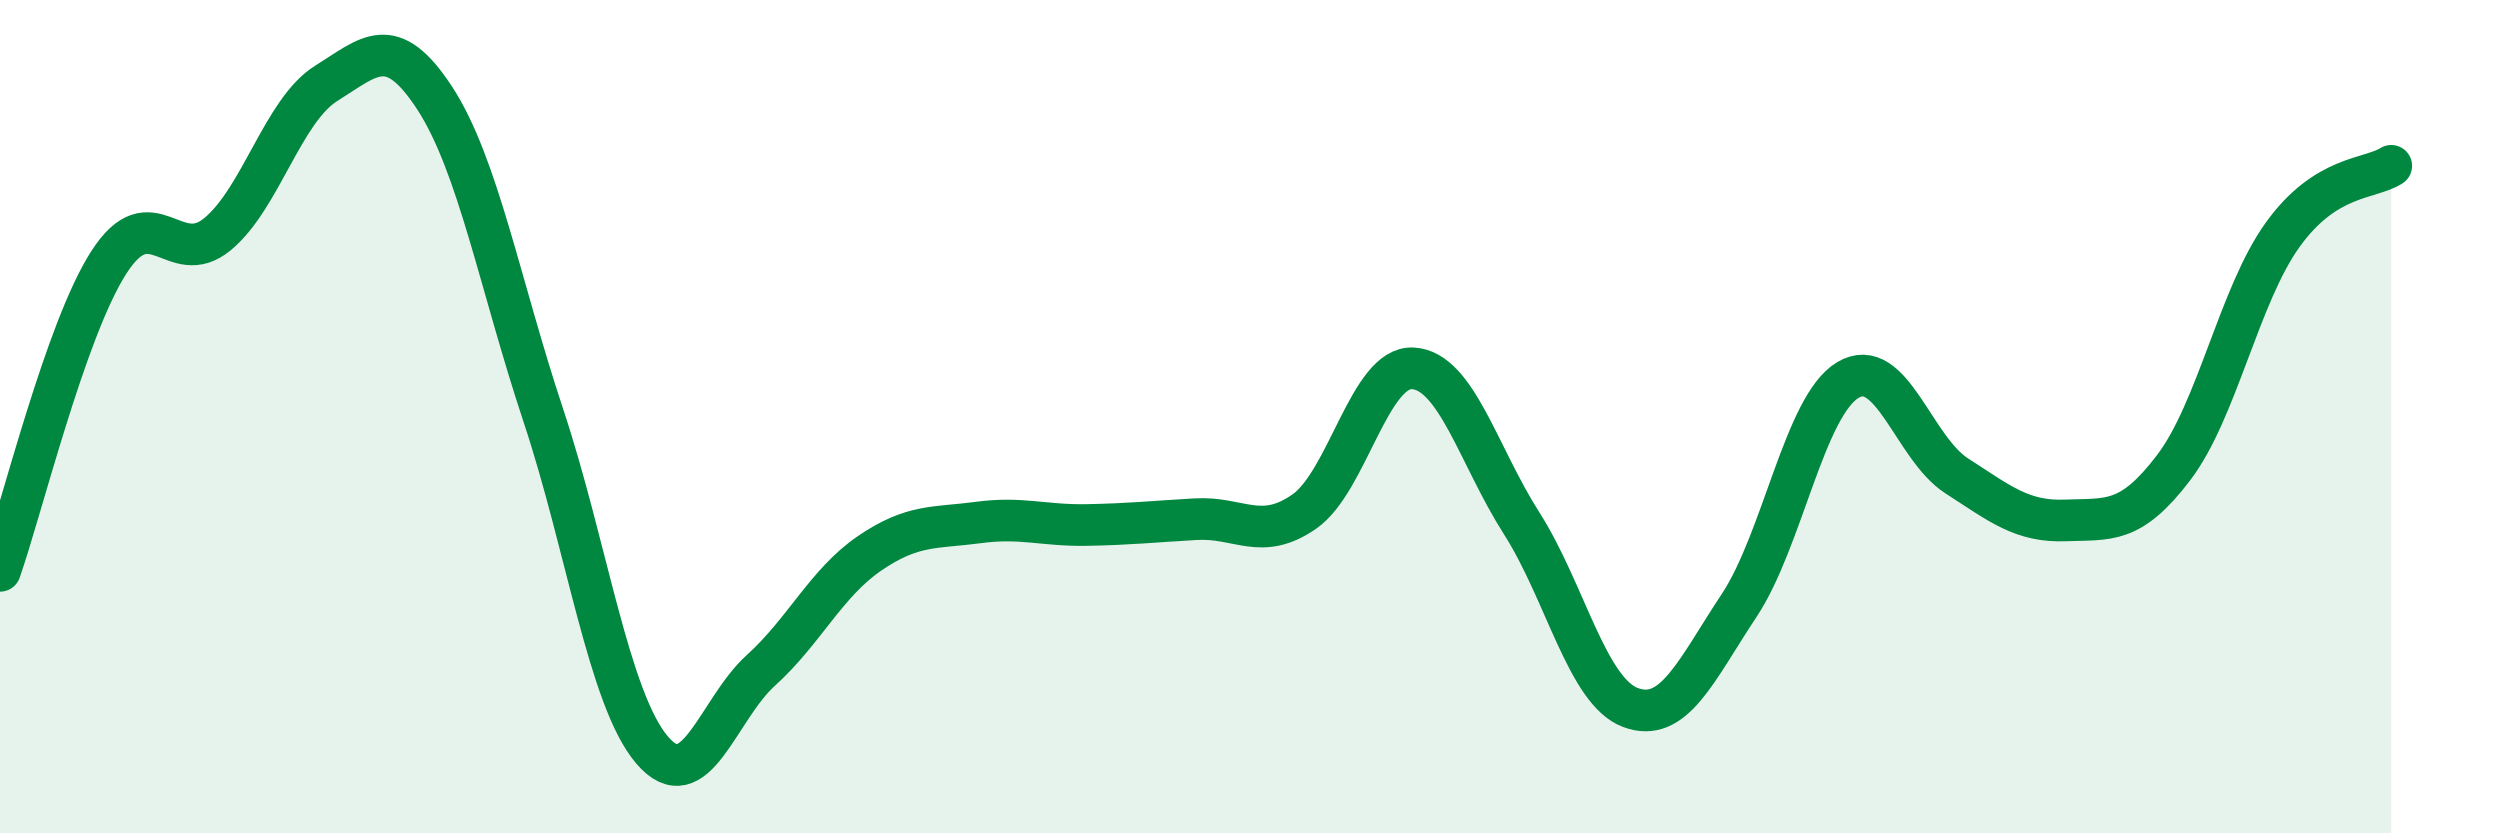
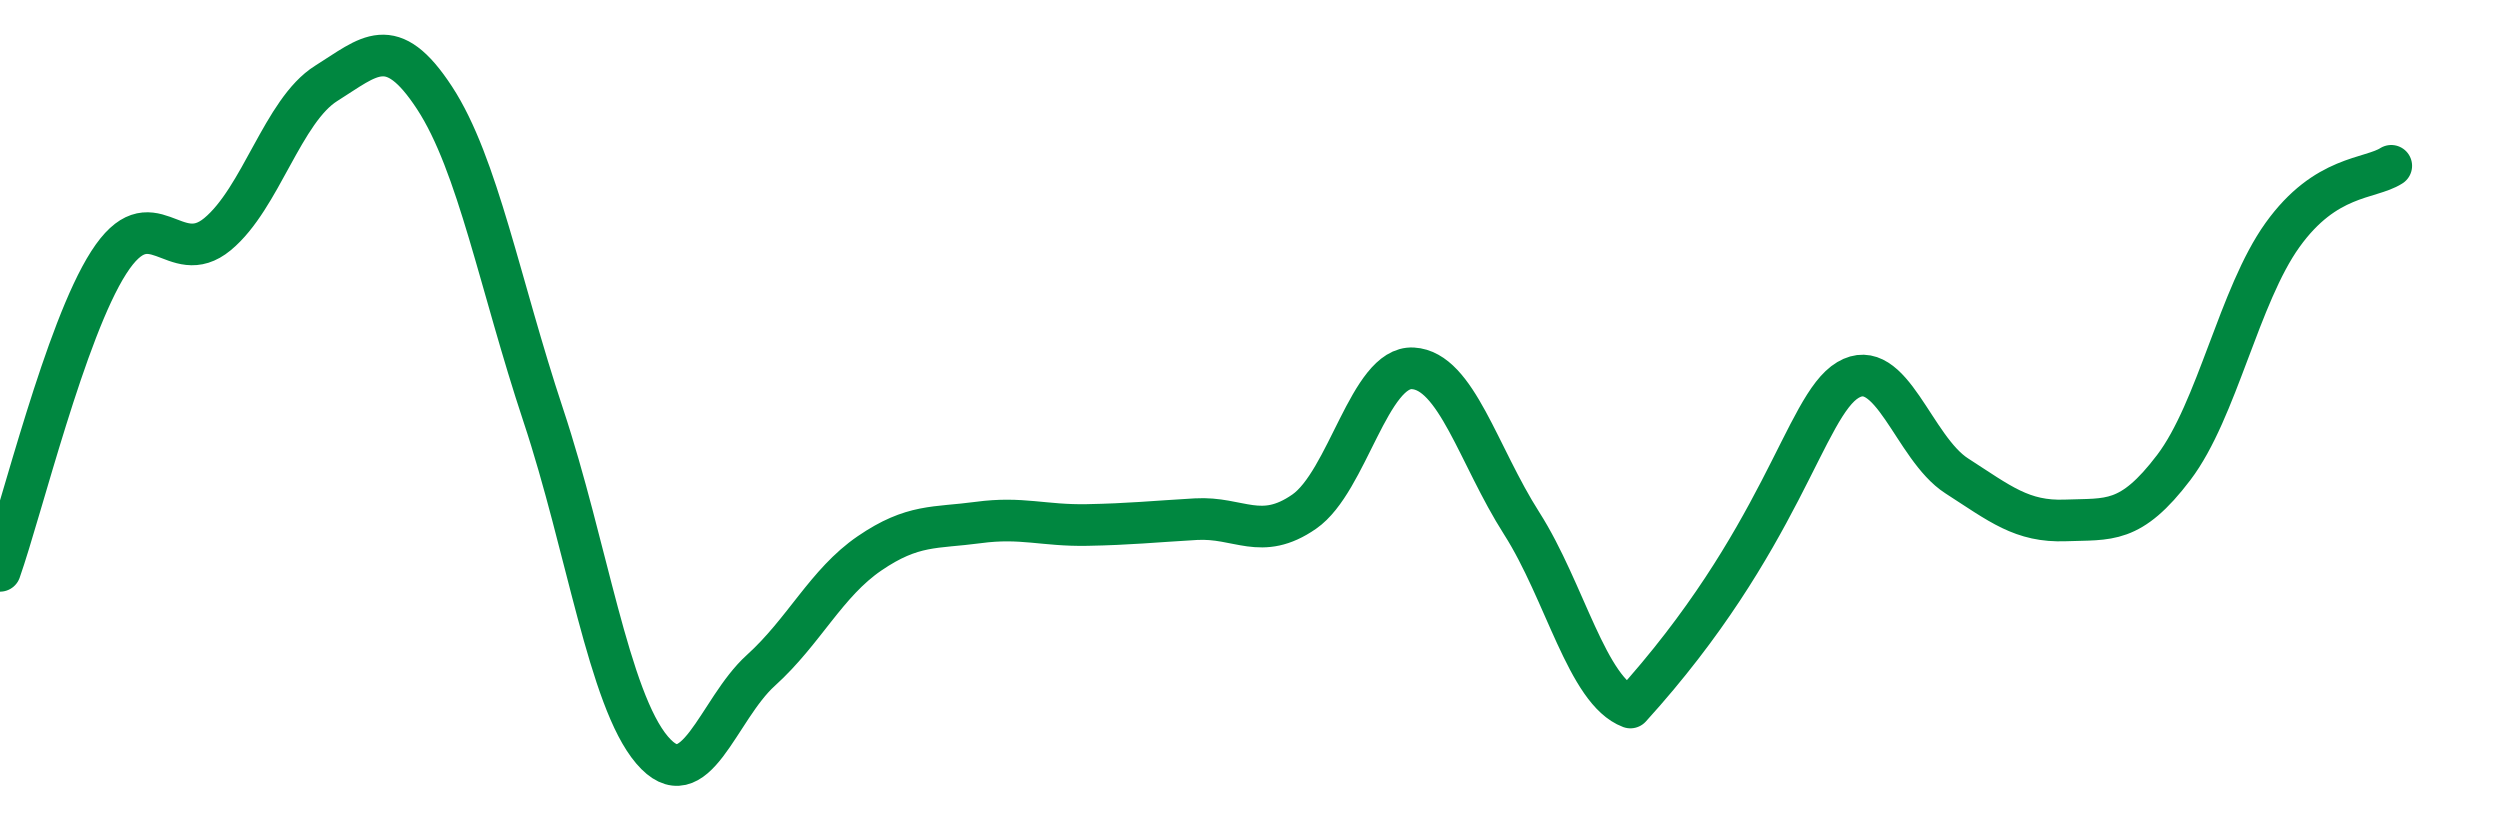
<svg xmlns="http://www.w3.org/2000/svg" width="60" height="20" viewBox="0 0 60 20">
-   <path d="M 0,13.7 C 0.52,12.22 1.57,7.92 2.61,6.3 C 3.65,4.68 4.18,6.48 5.22,5.62 C 6.26,4.76 6.79,2.65 7.83,2 C 8.87,1.35 9.39,0.76 10.43,2.35 C 11.47,3.94 12,6.84 13.04,9.97 C 14.08,13.1 14.61,16.78 15.65,18 C 16.69,19.22 17.22,17.03 18.26,16.09 C 19.3,15.15 19.83,13.99 20.87,13.28 C 21.91,12.57 22.44,12.68 23.48,12.54 C 24.52,12.4 25.05,12.62 26.09,12.6 C 27.13,12.58 27.66,12.52 28.7,12.46 C 29.74,12.4 30.26,13 31.3,12.28 C 32.34,11.56 32.87,8.78 33.91,8.84 C 34.95,8.9 35.48,10.93 36.52,12.56 C 37.56,14.19 38.09,16.59 39.13,16.98 C 40.17,17.37 40.7,16.1 41.74,14.53 C 42.78,12.96 43.31,9.74 44.35,9.12 C 45.39,8.5 45.92,10.75 46.96,11.42 C 48,12.09 48.53,12.53 49.57,12.49 C 50.61,12.45 51.13,12.59 52.17,11.22 C 53.21,9.85 53.74,7.09 54.78,5.64 C 55.82,4.19 56.87,4.31 57.39,3.98L57.39 20L0 20Z" fill="#008740" opacity="0.1" stroke-linecap="round" stroke-linejoin="round" />
-   <path d="M 0,13.7 C 0.52,12.22 1.57,7.92 2.61,6.3 C 3.65,4.68 4.18,6.48 5.22,5.62 C 6.26,4.76 6.79,2.65 7.83,2 C 8.87,1.35 9.39,0.76 10.43,2.35 C 11.47,3.94 12,6.84 13.04,9.97 C 14.08,13.1 14.61,16.78 15.65,18 C 16.69,19.22 17.22,17.03 18.26,16.09 C 19.3,15.15 19.83,13.99 20.87,13.28 C 21.91,12.57 22.44,12.68 23.48,12.54 C 24.52,12.4 25.05,12.62 26.09,12.6 C 27.13,12.58 27.66,12.52 28.7,12.46 C 29.74,12.4 30.26,13 31.3,12.28 C 32.34,11.56 32.87,8.78 33.91,8.84 C 34.95,8.9 35.48,10.93 36.52,12.56 C 37.56,14.19 38.09,16.59 39.13,16.98 C 40.17,17.37 40.7,16.1 41.74,14.53 C 42.78,12.96 43.31,9.74 44.35,9.12 C 45.39,8.5 45.92,10.75 46.96,11.42 C 48,12.09 48.53,12.53 49.57,12.49 C 50.61,12.45 51.13,12.59 52.17,11.22 C 53.21,9.85 53.74,7.09 54.78,5.64 C 55.82,4.19 56.87,4.31 57.39,3.98" stroke="#008740" stroke-width="1" fill="none" stroke-linecap="round" stroke-linejoin="round" />
+   <path d="M 0,13.7 C 0.52,12.22 1.57,7.92 2.61,6.3 C 3.65,4.68 4.18,6.48 5.22,5.62 C 6.26,4.76 6.79,2.65 7.83,2 C 8.87,1.35 9.39,0.76 10.43,2.35 C 11.47,3.94 12,6.84 13.04,9.97 C 14.08,13.1 14.61,16.78 15.65,18 C 16.69,19.22 17.22,17.03 18.26,16.09 C 19.3,15.15 19.83,13.99 20.87,13.28 C 21.91,12.57 22.44,12.68 23.48,12.54 C 24.52,12.4 25.05,12.62 26.09,12.6 C 27.13,12.58 27.66,12.52 28.7,12.46 C 29.74,12.4 30.26,13 31.3,12.28 C 32.34,11.56 32.87,8.78 33.91,8.84 C 34.95,8.9 35.48,10.93 36.52,12.56 C 37.56,14.19 38.09,16.59 39.13,16.98 C 42.78,12.96 43.31,9.74 44.35,9.12 C 45.39,8.5 45.92,10.75 46.96,11.42 C 48,12.09 48.53,12.53 49.57,12.49 C 50.61,12.45 51.13,12.59 52.17,11.22 C 53.21,9.85 53.74,7.09 54.78,5.64 C 55.82,4.19 56.87,4.31 57.39,3.98" stroke="#008740" stroke-width="1" fill="none" stroke-linecap="round" stroke-linejoin="round" />
</svg>